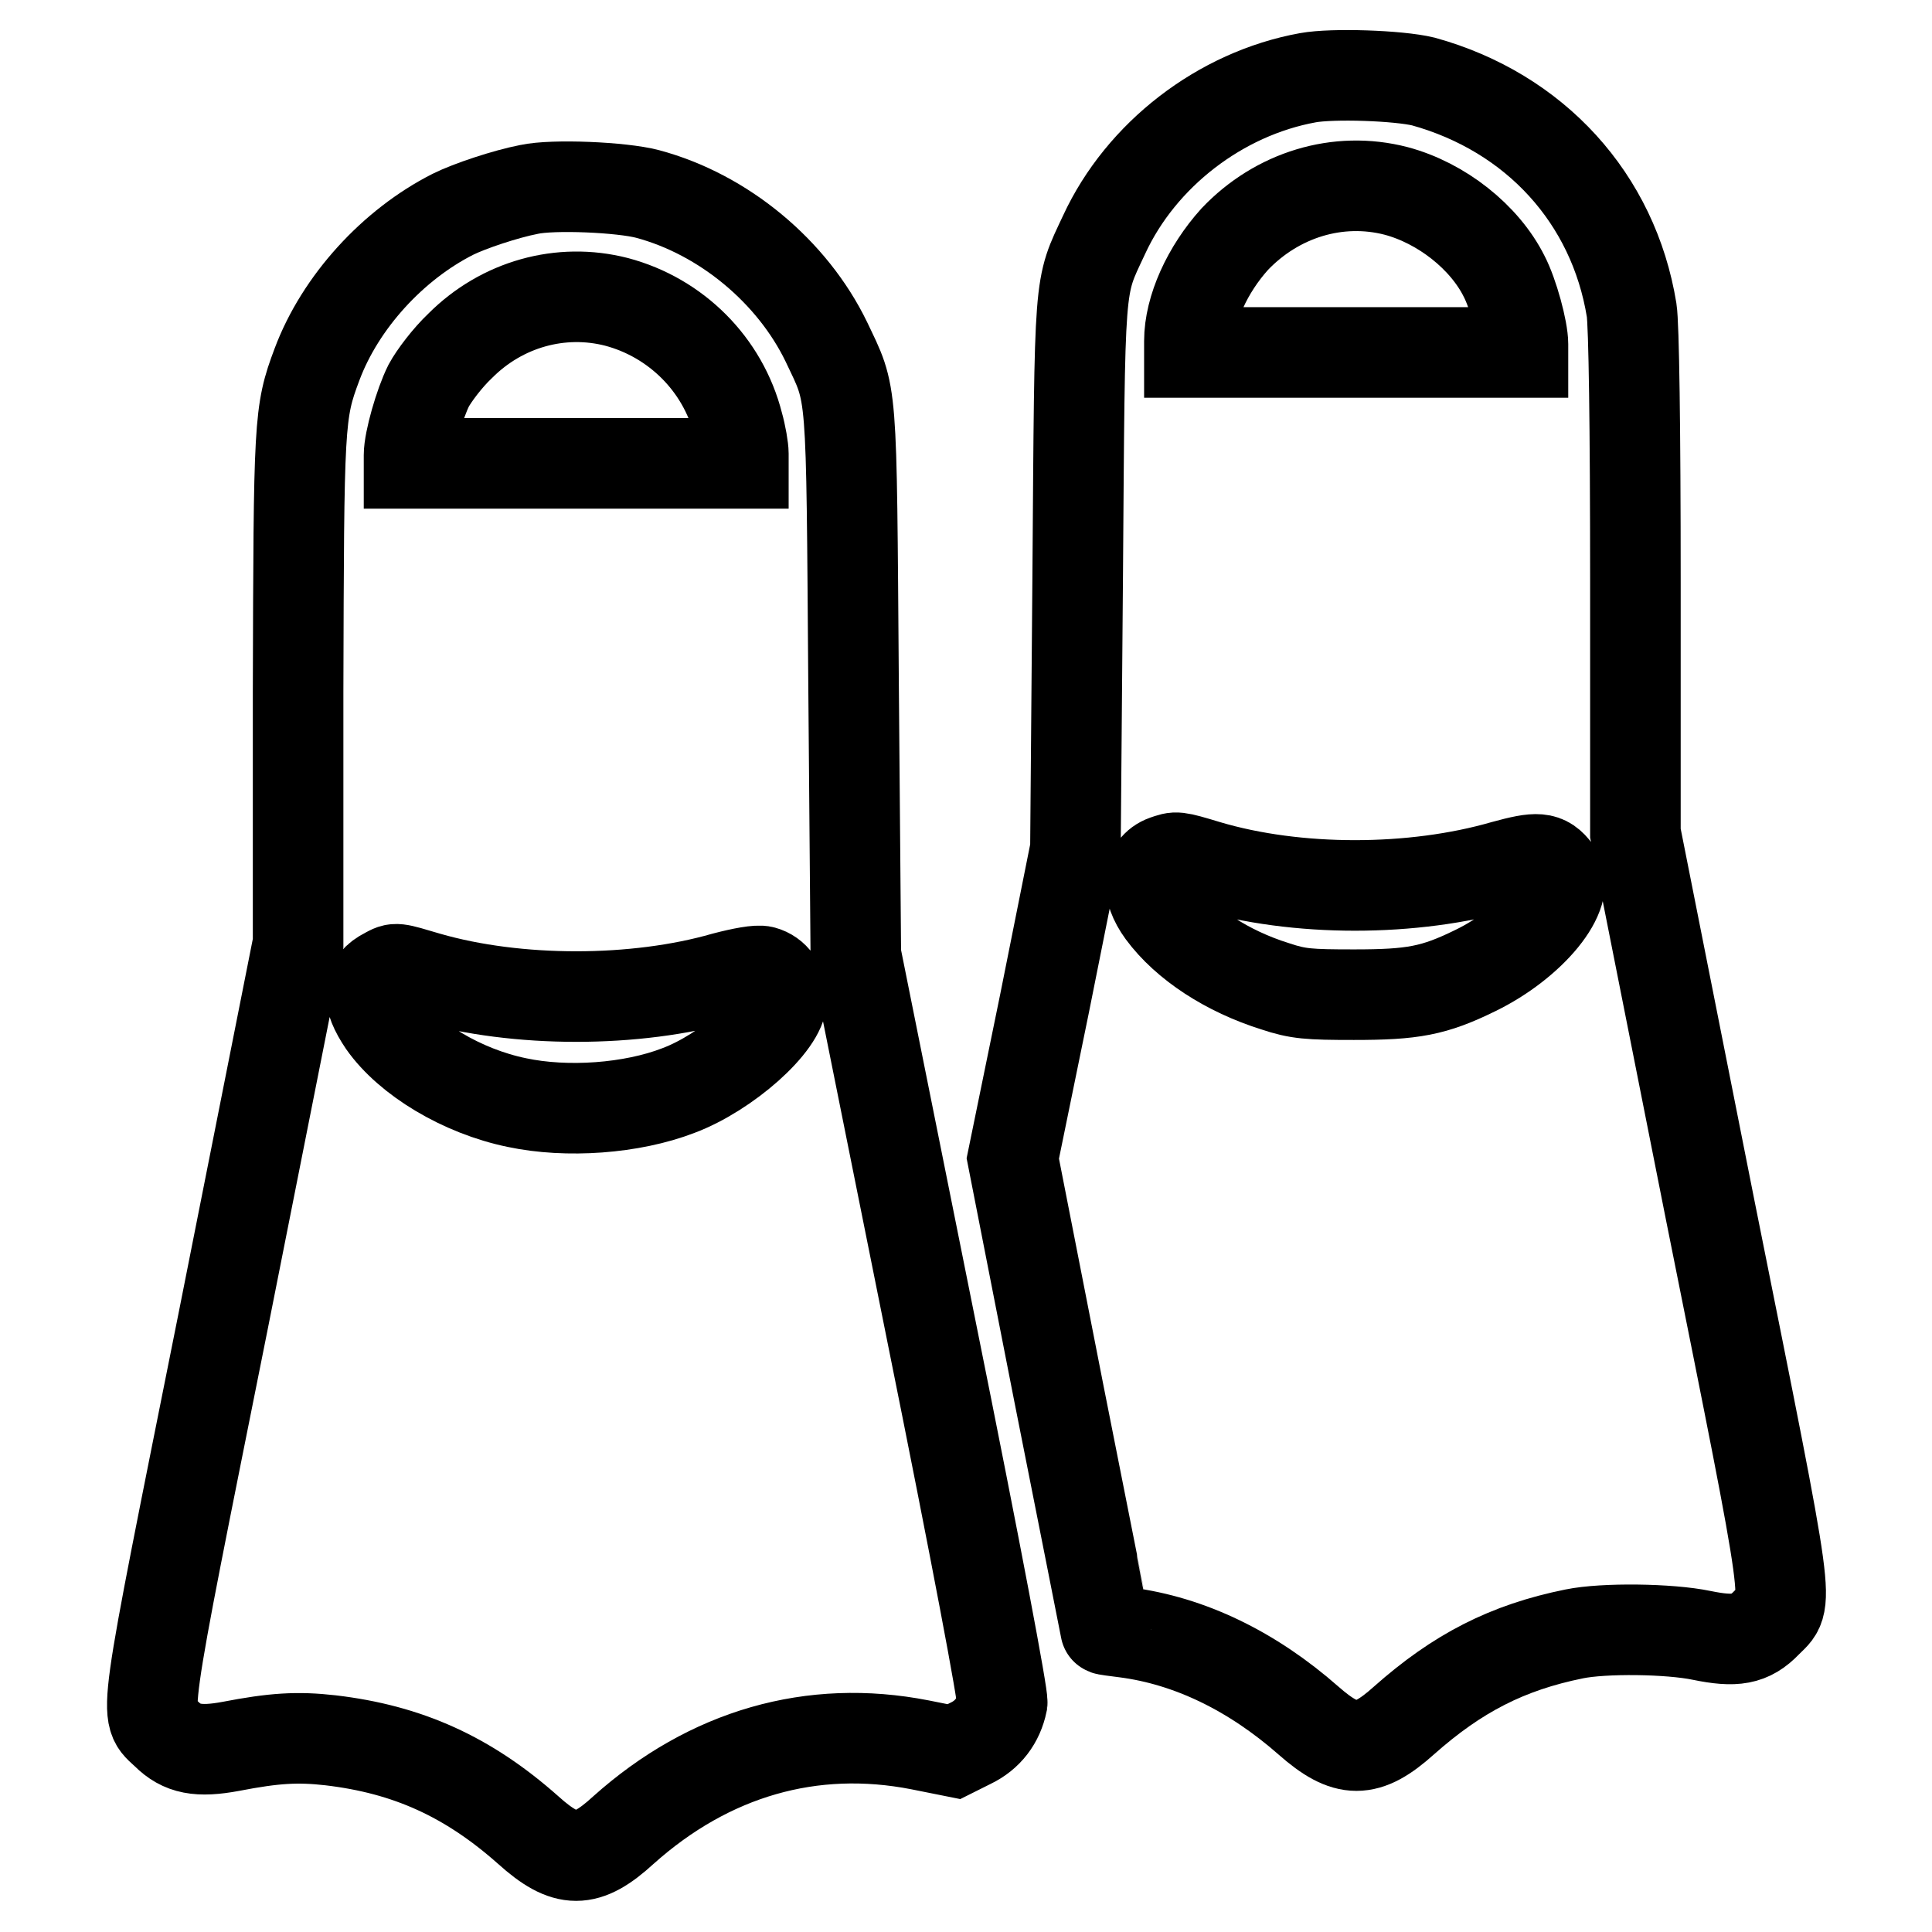
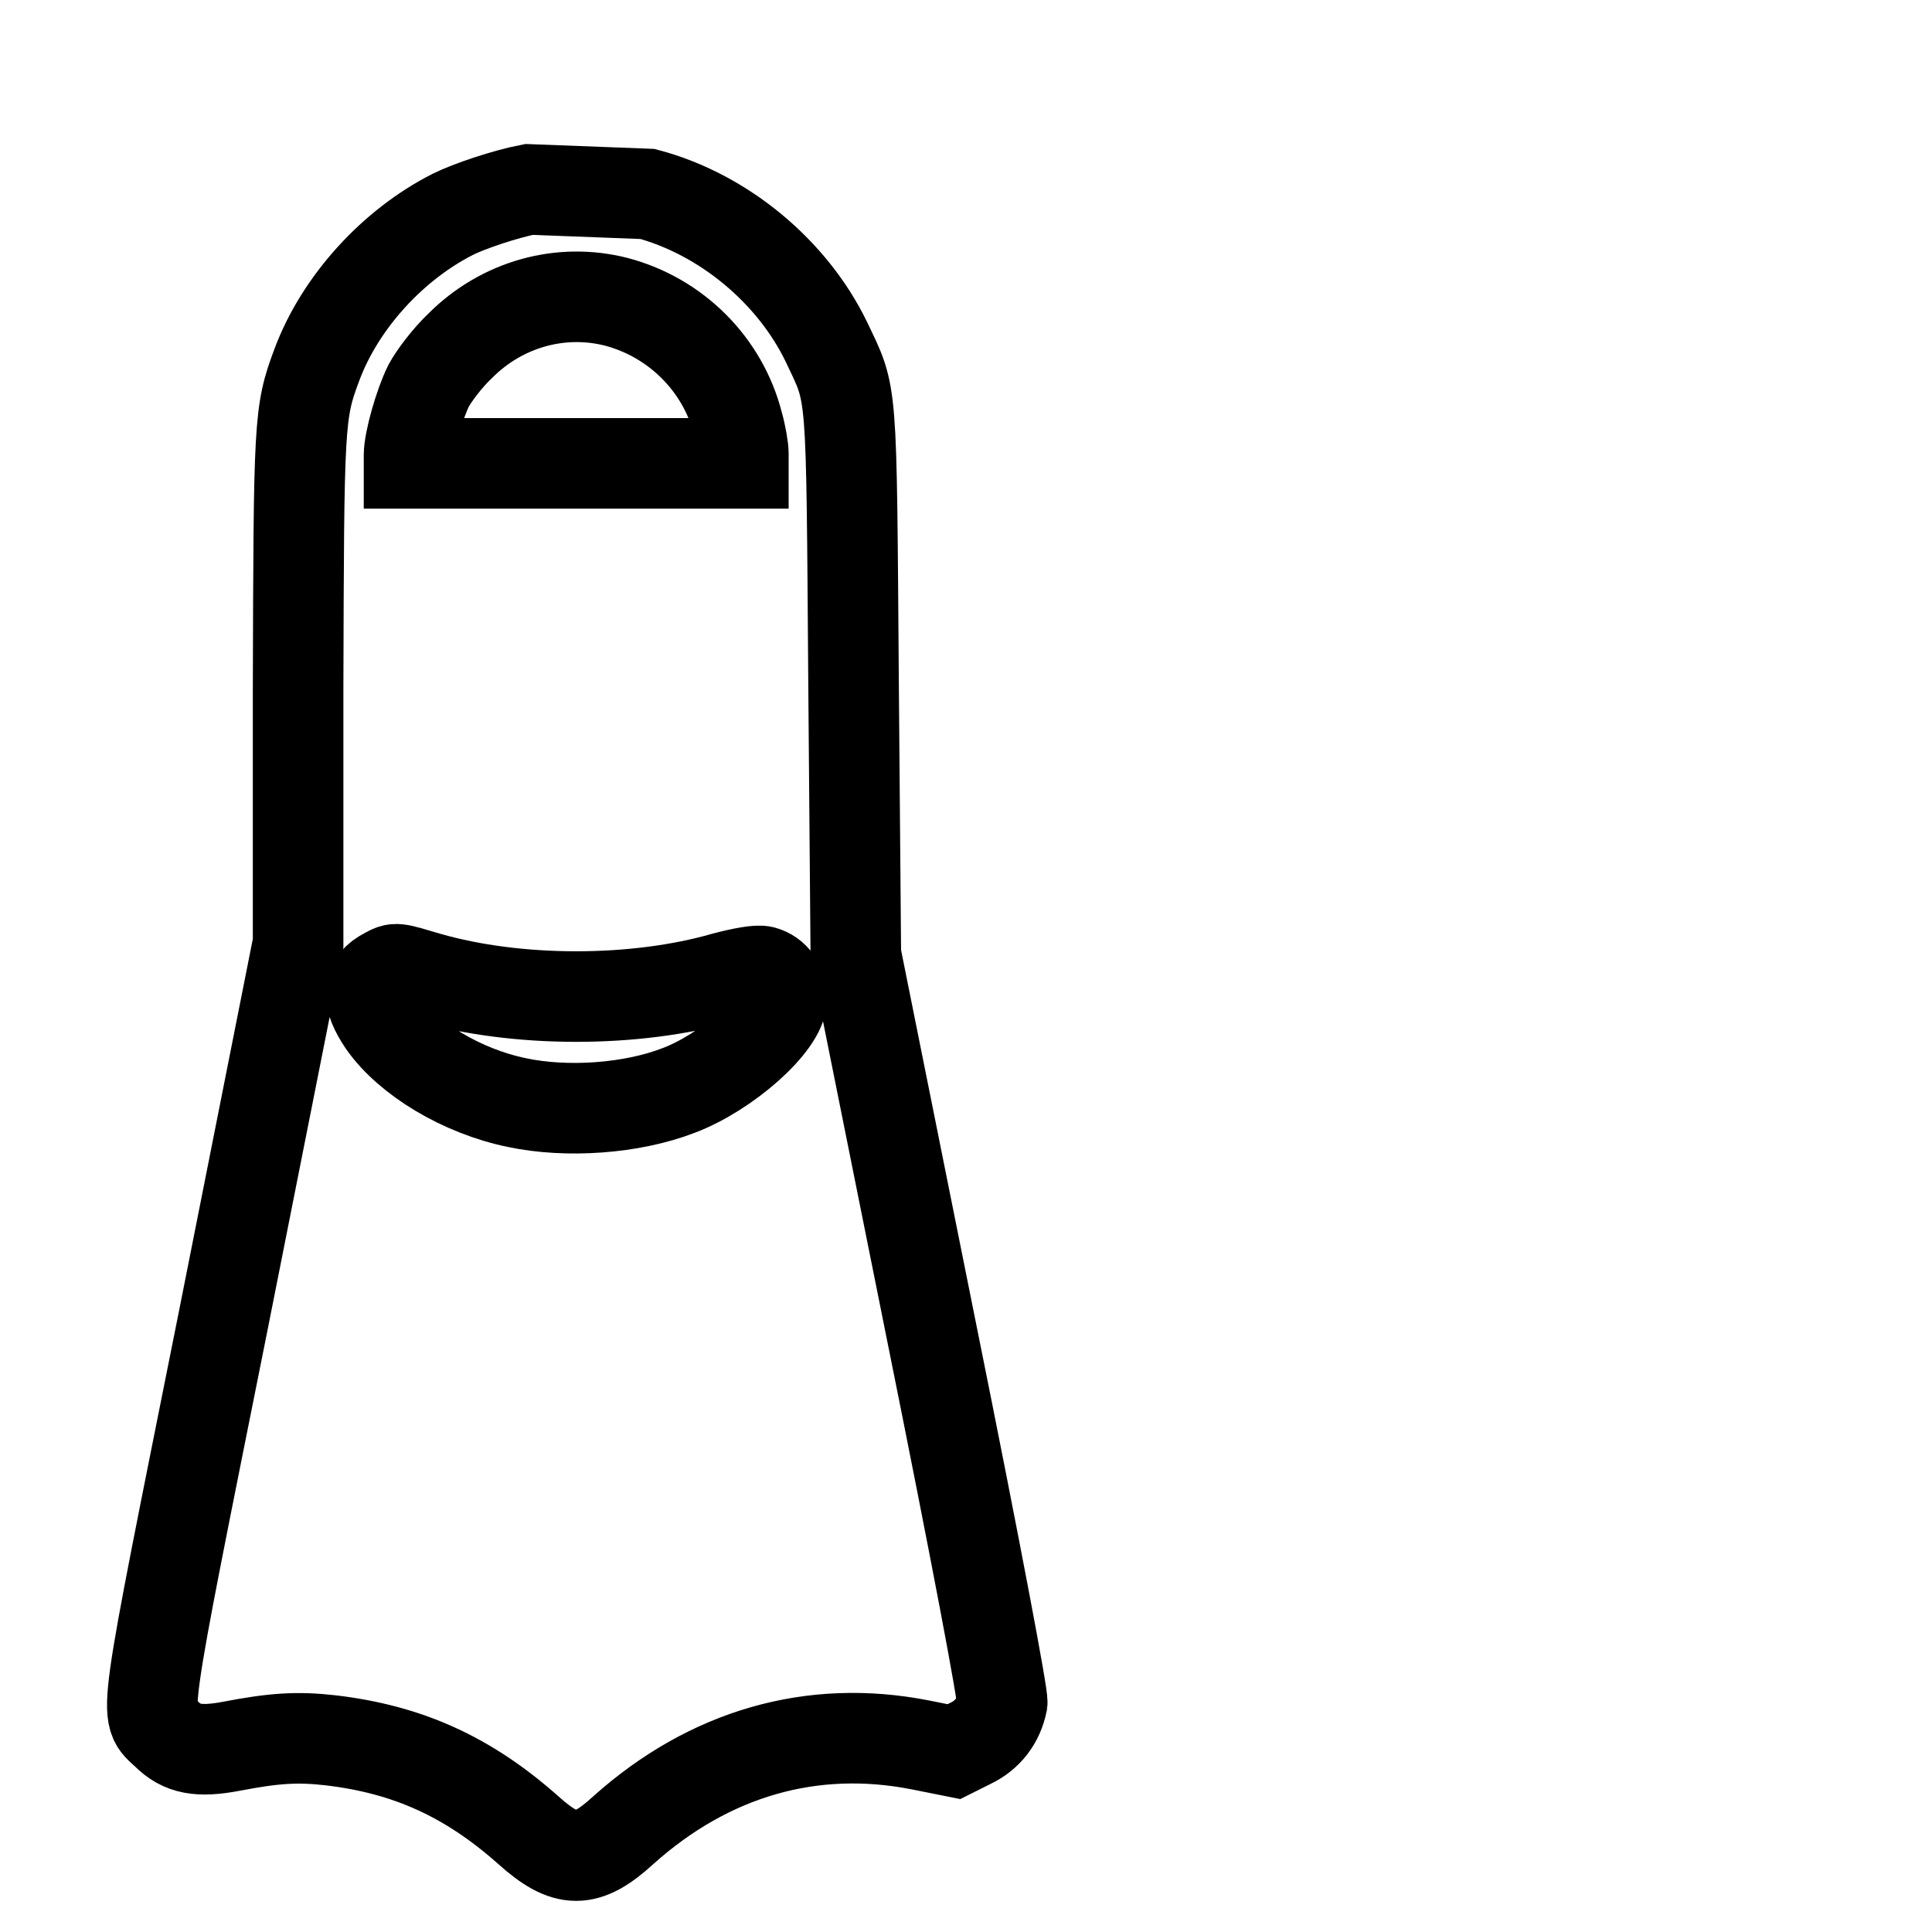
<svg xmlns="http://www.w3.org/2000/svg" version="1.1" x="0px" y="0px" viewBox="0 0 256 256" enable-background="new 0 0 256 256" xml:space="preserve">
  <g>
    <g>
      <g>
-         <path stroke-width="12" fill-opacity="0" stroke="#000000" d="M173.3,10.3c-11.6,2.1-22.1,10.2-27,20.8c-3.4,7.3-3.2,5-3.5,45.2l-0.3,36.2l-4.1,20.5l-4.2,20.5l6.1,31.1c3.4,17.2,6.2,31.2,6.2,31.3s1.2,0.2,2.6,0.4c8.5,1.1,16.8,5.1,24.3,11.7c5,4.4,7.7,4.4,12.6,0c7.1-6.3,13.7-9.7,22.6-11.5c3.9-0.8,12.6-0.7,16.9,0.2c4.4,0.9,6.4,0.6,8.6-1.7c3-3.1,3.5,0.2-7.5-54.7l-9.9-49.9V77.2c0-20.7-0.2-34.2-0.5-36.1c-2.4-14.8-12.8-26.2-27.6-30.3C185.3,10,176.6,9.7,173.3,10.3z M185,25.3c6,1.6,11.7,6.1,14.3,11.3c1.2,2.3,2.5,7.1,2.5,9v1.1h-22.1h-22.1v-1.5c0-4.3,2.4-9.5,6-13.5C169.2,25.8,177.3,23.3,185,25.3z M160,114.7c11.8,3.5,27.2,3.5,39.3,0c4.4-1.2,5.5-1.2,6.9,0.7c2.2,2.9-3.3,9.6-10.7,13.2c-5.5,2.7-8.3,3.2-16.1,3.2c-6,0-7.4-0.1-10.4-1.1c-6.4-2-11.9-5.6-15-9.8c-2.2-3-2.1-6,0.4-6.9C155.9,113.5,155.7,113.4,160,114.7z" />
-         <path stroke-width="12" fill-opacity="0" stroke="#000000" d="M70.1,25.1c-3.1,0.6-7.9,2.2-10.1,3.3c-7.9,4-14.9,11.6-18,19.9c-2.4,6.4-2.4,7.5-2.5,43.4v33.3l-9.9,49.9c-11,55-10.6,51.9-7.6,54.8c2.1,2.1,4.3,2.5,8.6,1.7c5.7-1.1,8.8-1.3,13.2-0.8c10.2,1.2,18.2,4.8,26.2,11.9c5,4.5,7.7,4.5,12.6,0c11.4-10.2,25-14.1,39.3-11.3l4.5,0.9l2.2-1.1c2.3-1.1,3.7-3,4.2-5.4c0.1-0.9-3.2-18.6-9.6-50.3l-9.8-48.8l-0.3-36c-0.3-40.2-0.1-37.8-3.6-45.2C105,36,95.9,28.4,85.8,25.7C82.4,24.8,73.3,24.4,70.1,25.1z M81.7,40c7.9,2.1,14.1,8.3,16.1,16.2c0.4,1.4,0.7,3.2,0.7,3.9v1.3H76.4H54.2v-1.1c0-1.9,1.4-6.8,2.6-9.2c0.7-1.3,2.5-3.7,4.2-5.3C66.5,40.3,74.3,38.1,81.7,40z M56.7,129.5c11.8,3.4,27.5,3.4,39.3,0c2.3-0.6,4.4-1,5.1-0.8c1.5,0.4,2.5,1.8,2.5,3.6c0,3.3-7.3,9.8-13.7,12.2c-6.2,2.4-14.8,3-21.4,1.6c-7.3-1.5-14.4-5.8-17.7-10.5c-2.3-3.4-2.2-5.4,0.4-6.7C52.5,128.2,52.3,128.2,56.7,129.5z" />
+         <path stroke-width="12" fill-opacity="0" stroke="#000000" d="M70.1,25.1c-3.1,0.6-7.9,2.2-10.1,3.3c-7.9,4-14.9,11.6-18,19.9c-2.4,6.4-2.4,7.5-2.5,43.4v33.3l-9.9,49.9c-11,55-10.6,51.9-7.6,54.8c2.1,2.1,4.3,2.5,8.6,1.7c5.7-1.1,8.8-1.3,13.2-0.8c10.2,1.2,18.2,4.8,26.2,11.9c5,4.5,7.7,4.5,12.6,0c11.4-10.2,25-14.1,39.3-11.3l4.5,0.9l2.2-1.1c2.3-1.1,3.7-3,4.2-5.4c0.1-0.9-3.2-18.6-9.6-50.3l-9.8-48.8l-0.3-36c-0.3-40.2-0.1-37.8-3.6-45.2C105,36,95.9,28.4,85.8,25.7z M81.7,40c7.9,2.1,14.1,8.3,16.1,16.2c0.4,1.4,0.7,3.2,0.7,3.9v1.3H76.4H54.2v-1.1c0-1.9,1.4-6.8,2.6-9.2c0.7-1.3,2.5-3.7,4.2-5.3C66.5,40.3,74.3,38.1,81.7,40z M56.7,129.5c11.8,3.4,27.5,3.4,39.3,0c2.3-0.6,4.4-1,5.1-0.8c1.5,0.4,2.5,1.8,2.5,3.6c0,3.3-7.3,9.8-13.7,12.2c-6.2,2.4-14.8,3-21.4,1.6c-7.3-1.5-14.4-5.8-17.7-10.5c-2.3-3.4-2.2-5.4,0.4-6.7C52.5,128.2,52.3,128.2,56.7,129.5z" />
      </g>
    </g>
  </g>
</svg>